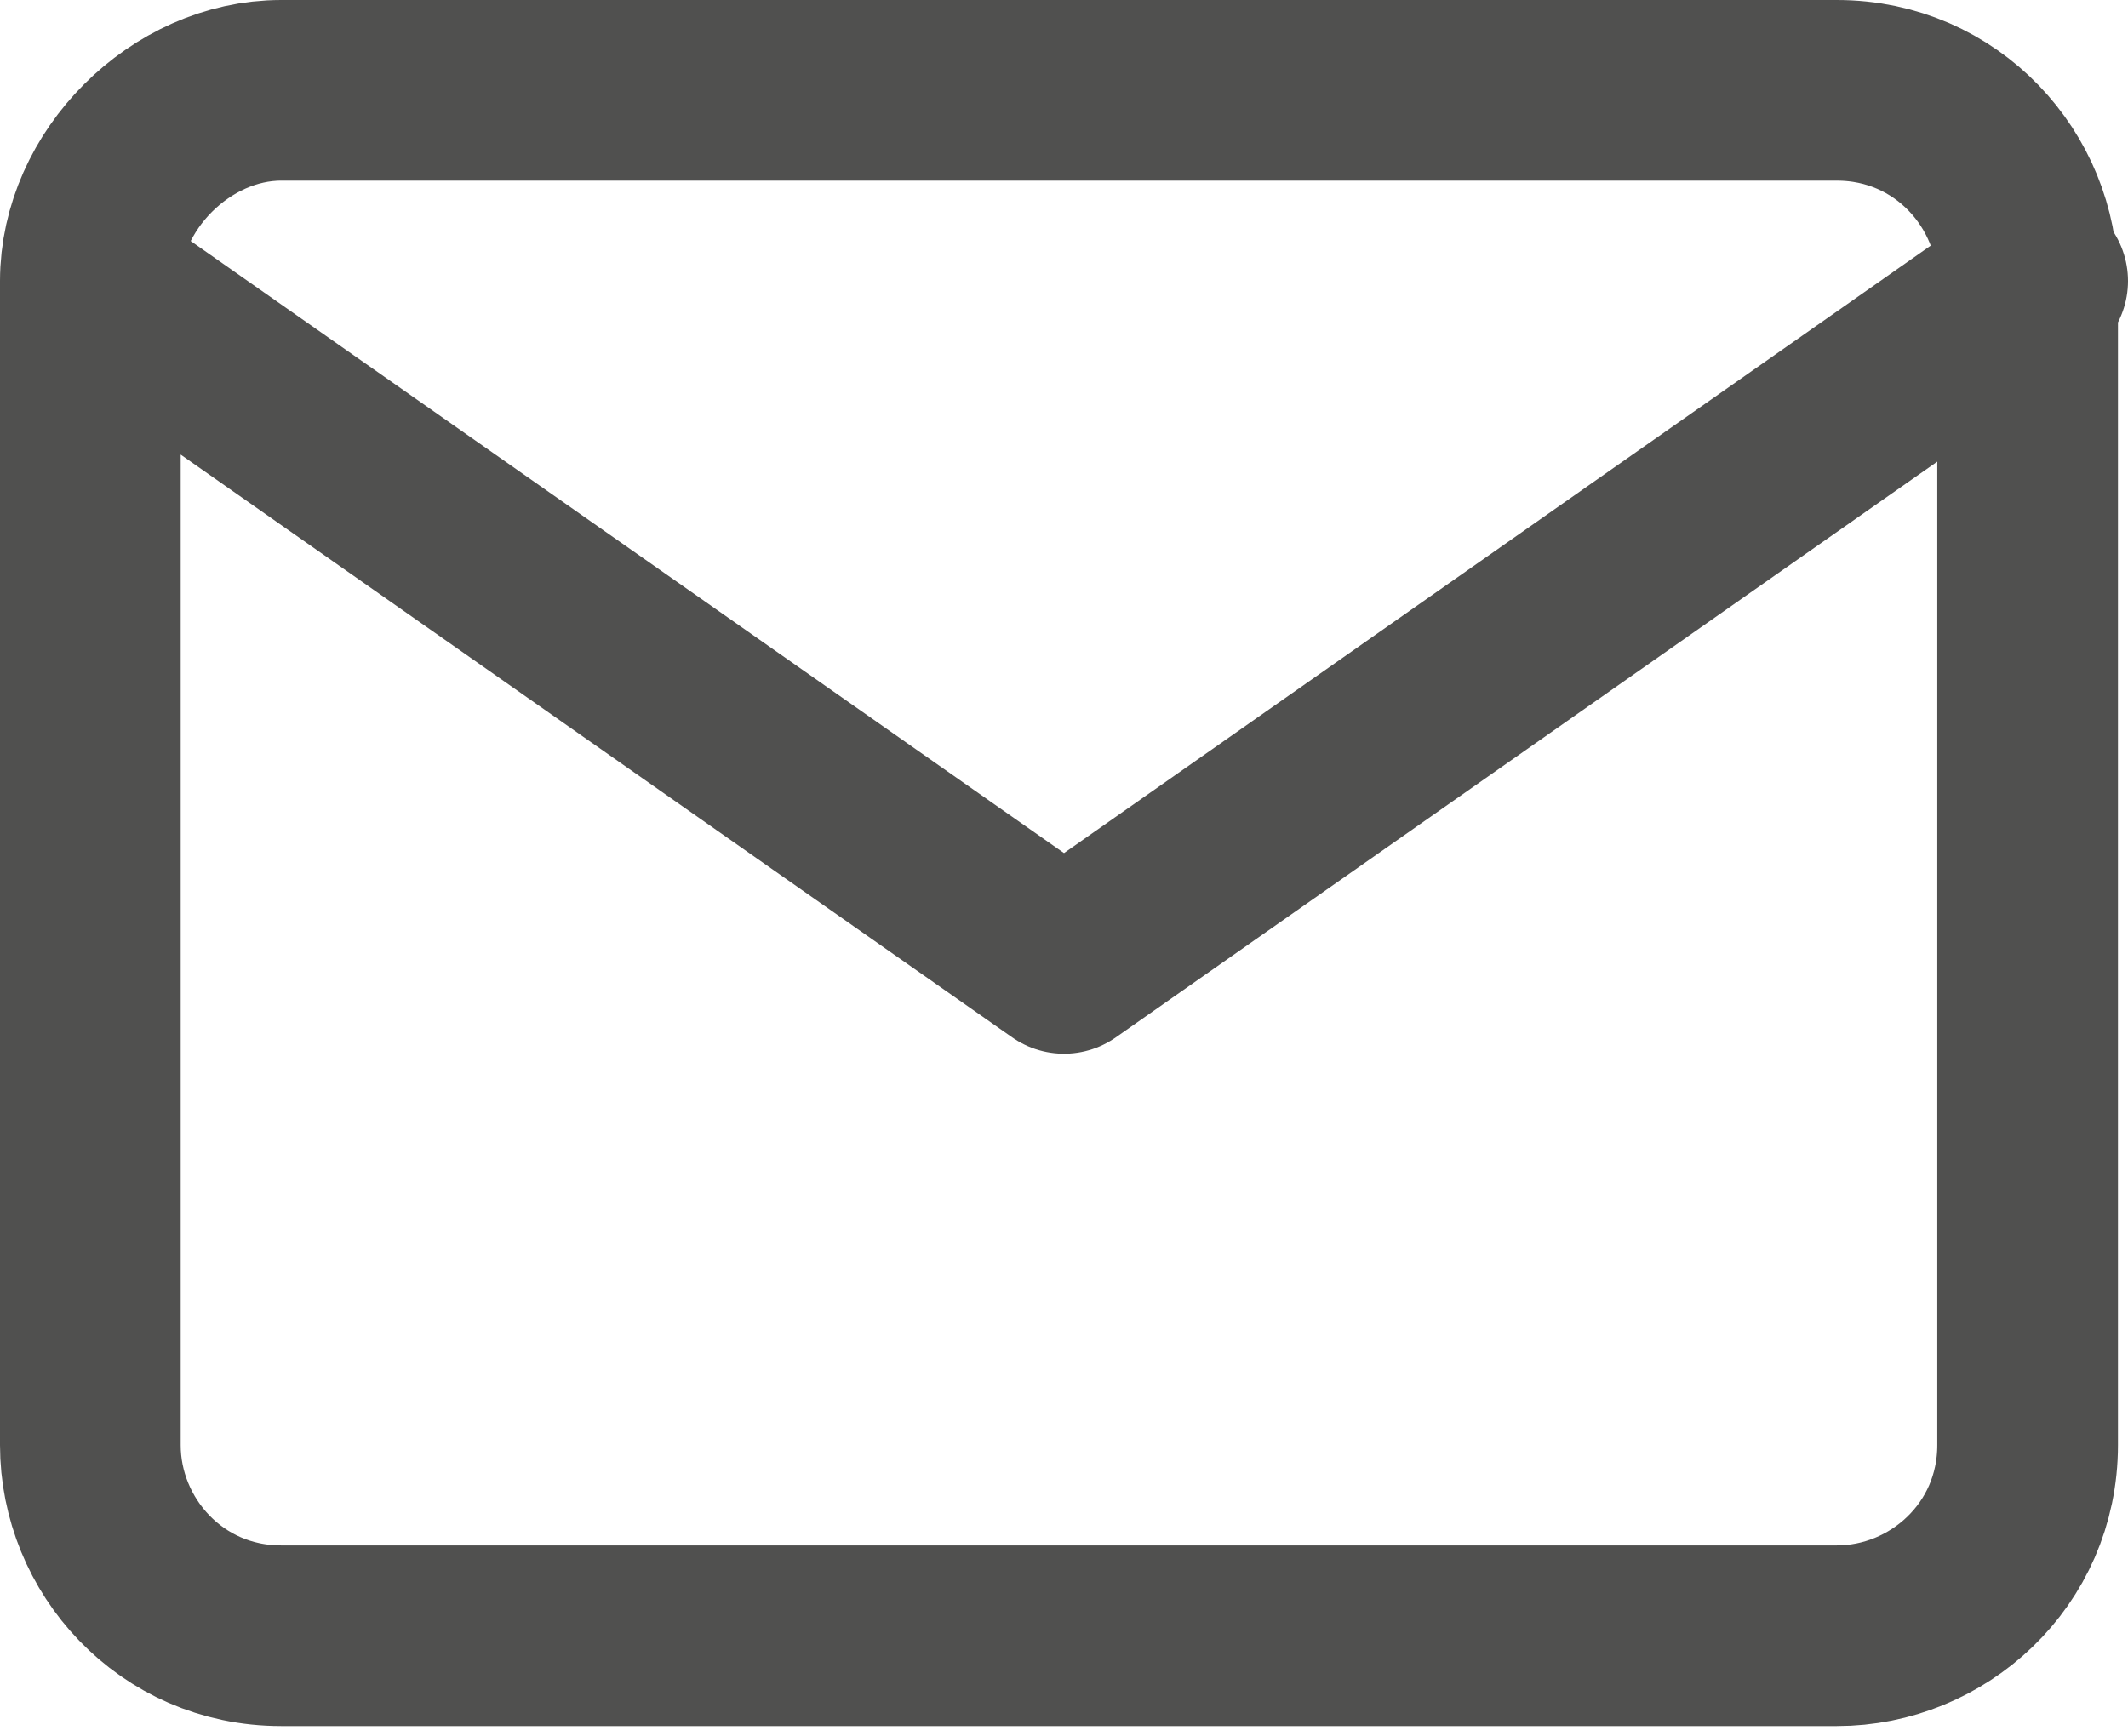
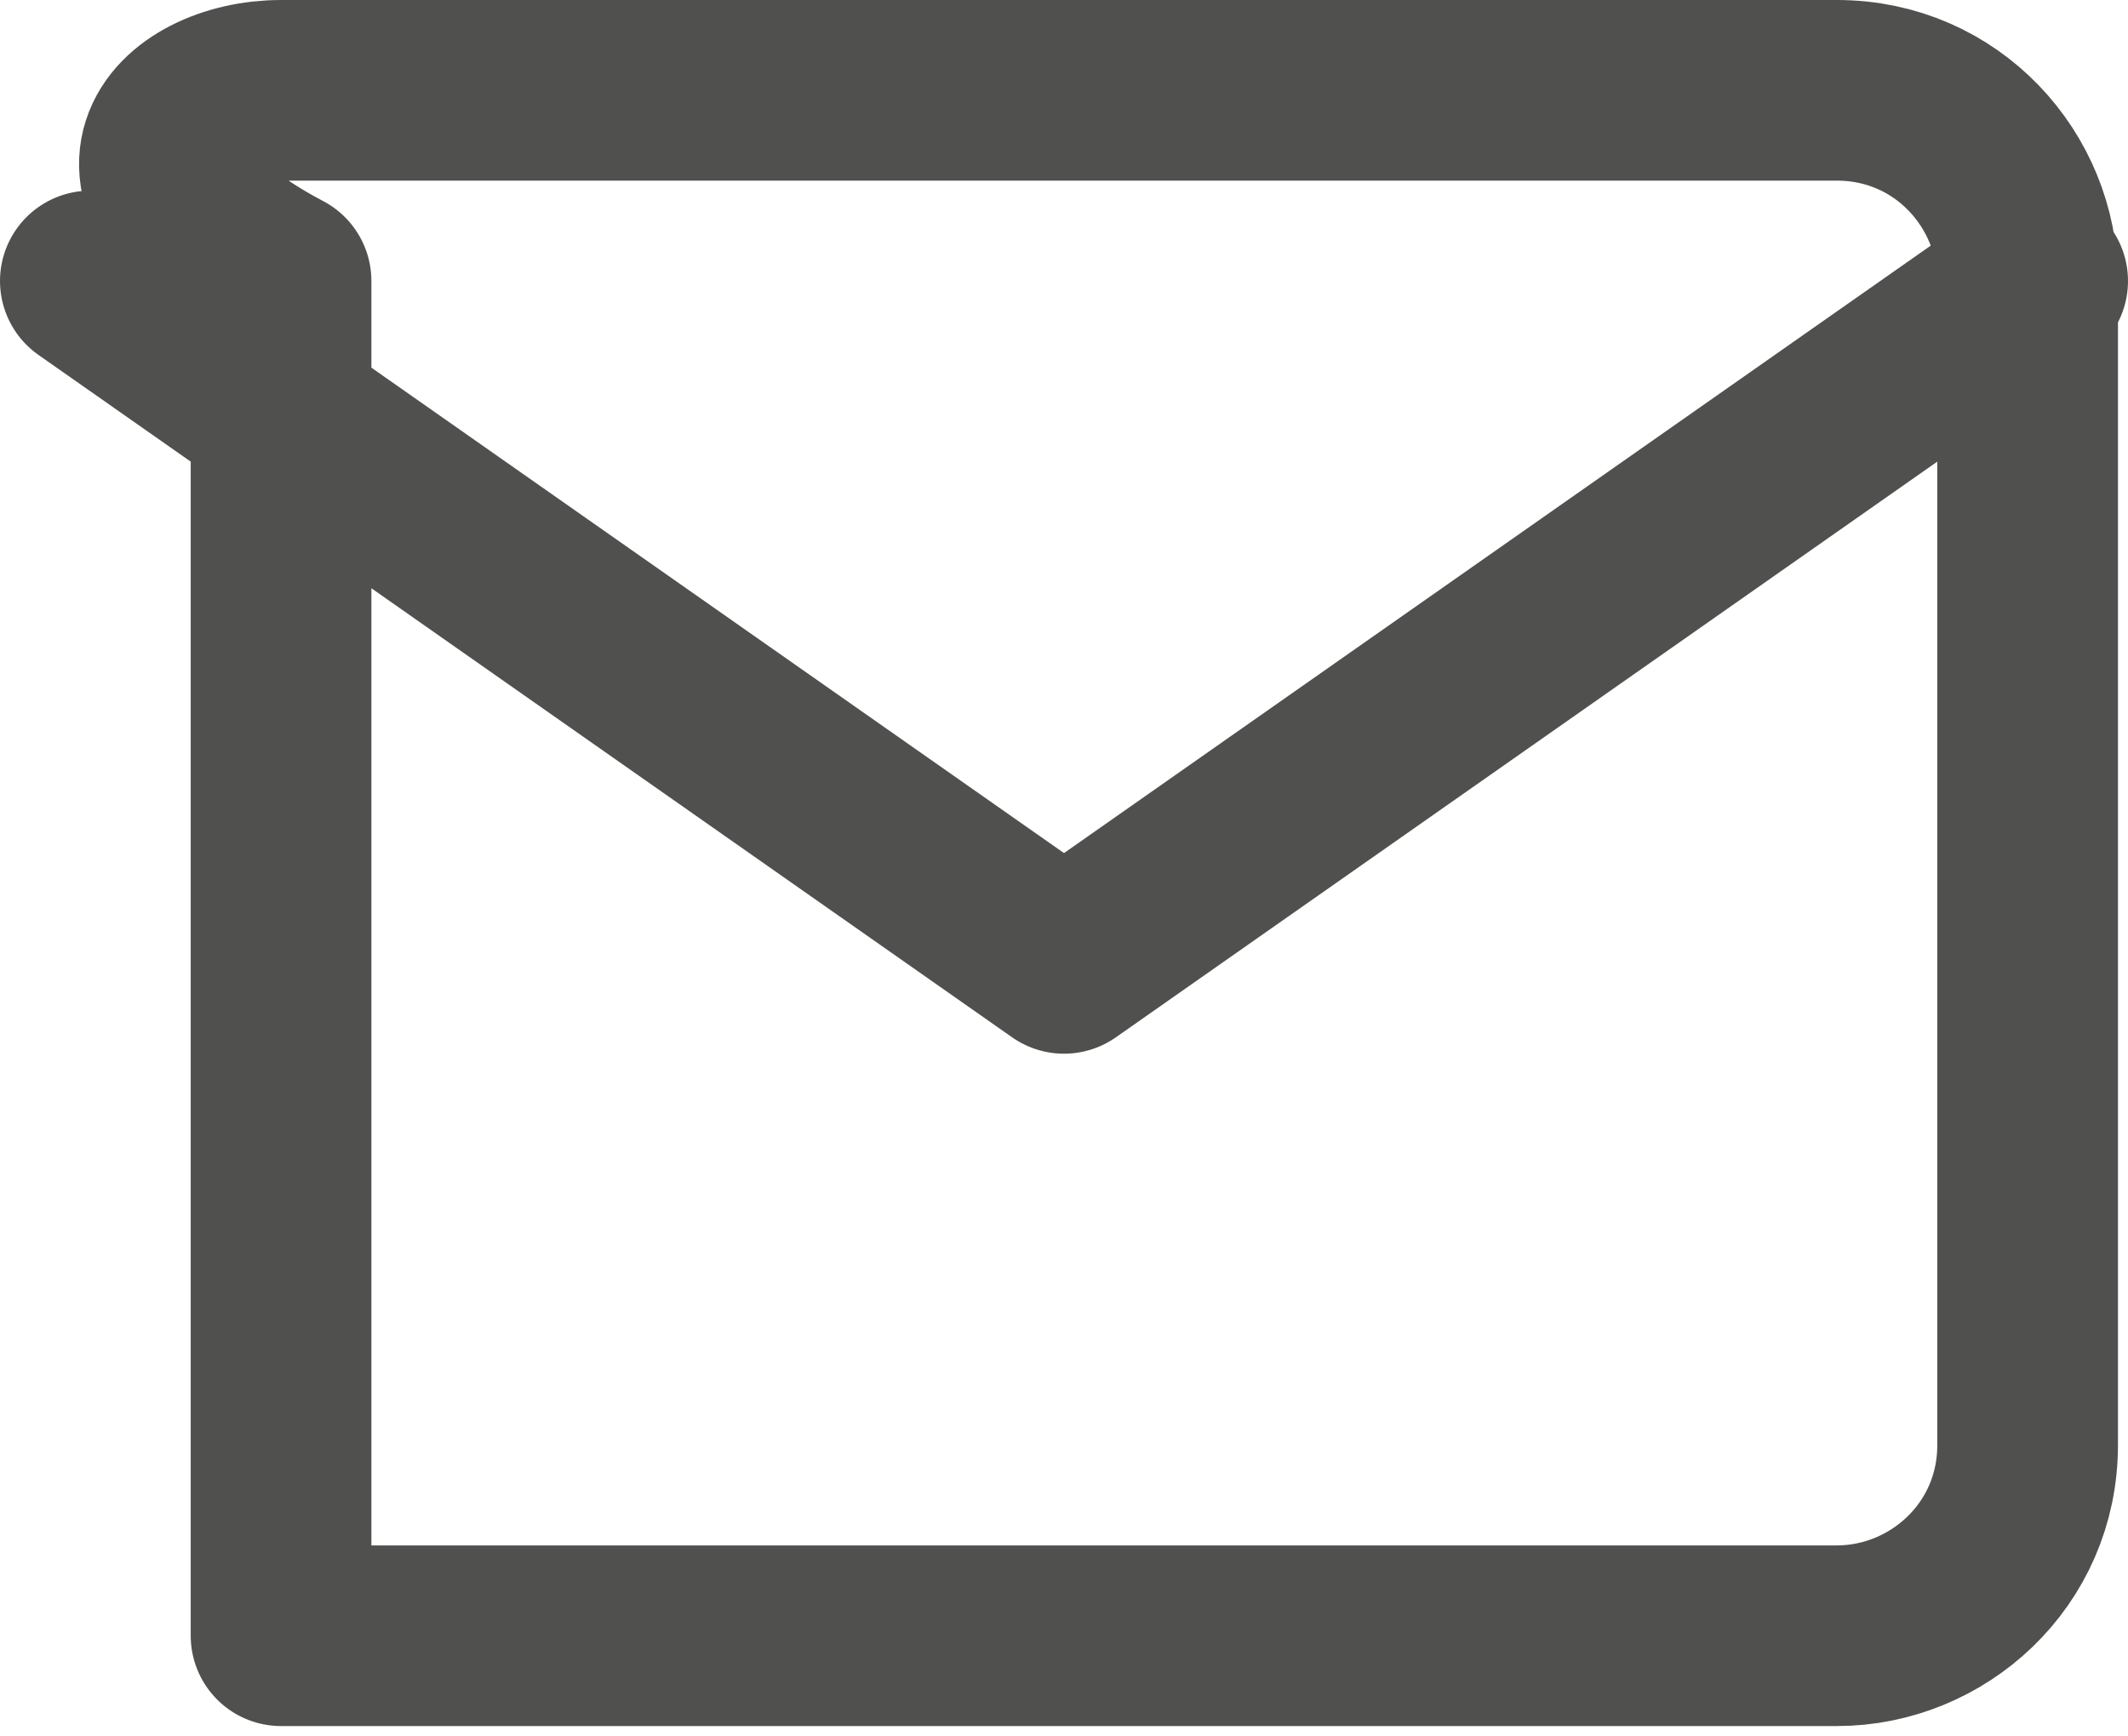
<svg xmlns="http://www.w3.org/2000/svg" version="1.1" id="Ebene_1" x="0px" y="0px" width="21.2px" height="17.3px" viewBox="0 0 21.2 17.3" style="enable-background:new 0 0 21.2 17.3;" xml:space="preserve">
  <style type="text/css">
	.st0{fill:none;stroke:#50504F;stroke-width:1.8;stroke-linecap:round;stroke-linejoin:round;}
</style>
  <g>
-     <path class="st0" d="M20.3,2.8l-9.7,6.8L0.9,2.8 M2.8,0.9h15.5c1.1,0,1.9,0.9,1.9,1.9v11.6c0,1.1-0.9,1.9-1.9,1.9H2.8   c-1.1,0-1.9-0.9-1.9-1.9V2.8C0.9,1.8,1.8,0.9,2.8,0.9z" />
+     <path class="st0" d="M20.3,2.8l-9.7,6.8L0.9,2.8 M2.8,0.9h15.5c1.1,0,1.9,0.9,1.9,1.9v11.6c0,1.1-0.9,1.9-1.9,1.9H2.8   V2.8C0.9,1.8,1.8,0.9,2.8,0.9z" />
  </g>
</svg>